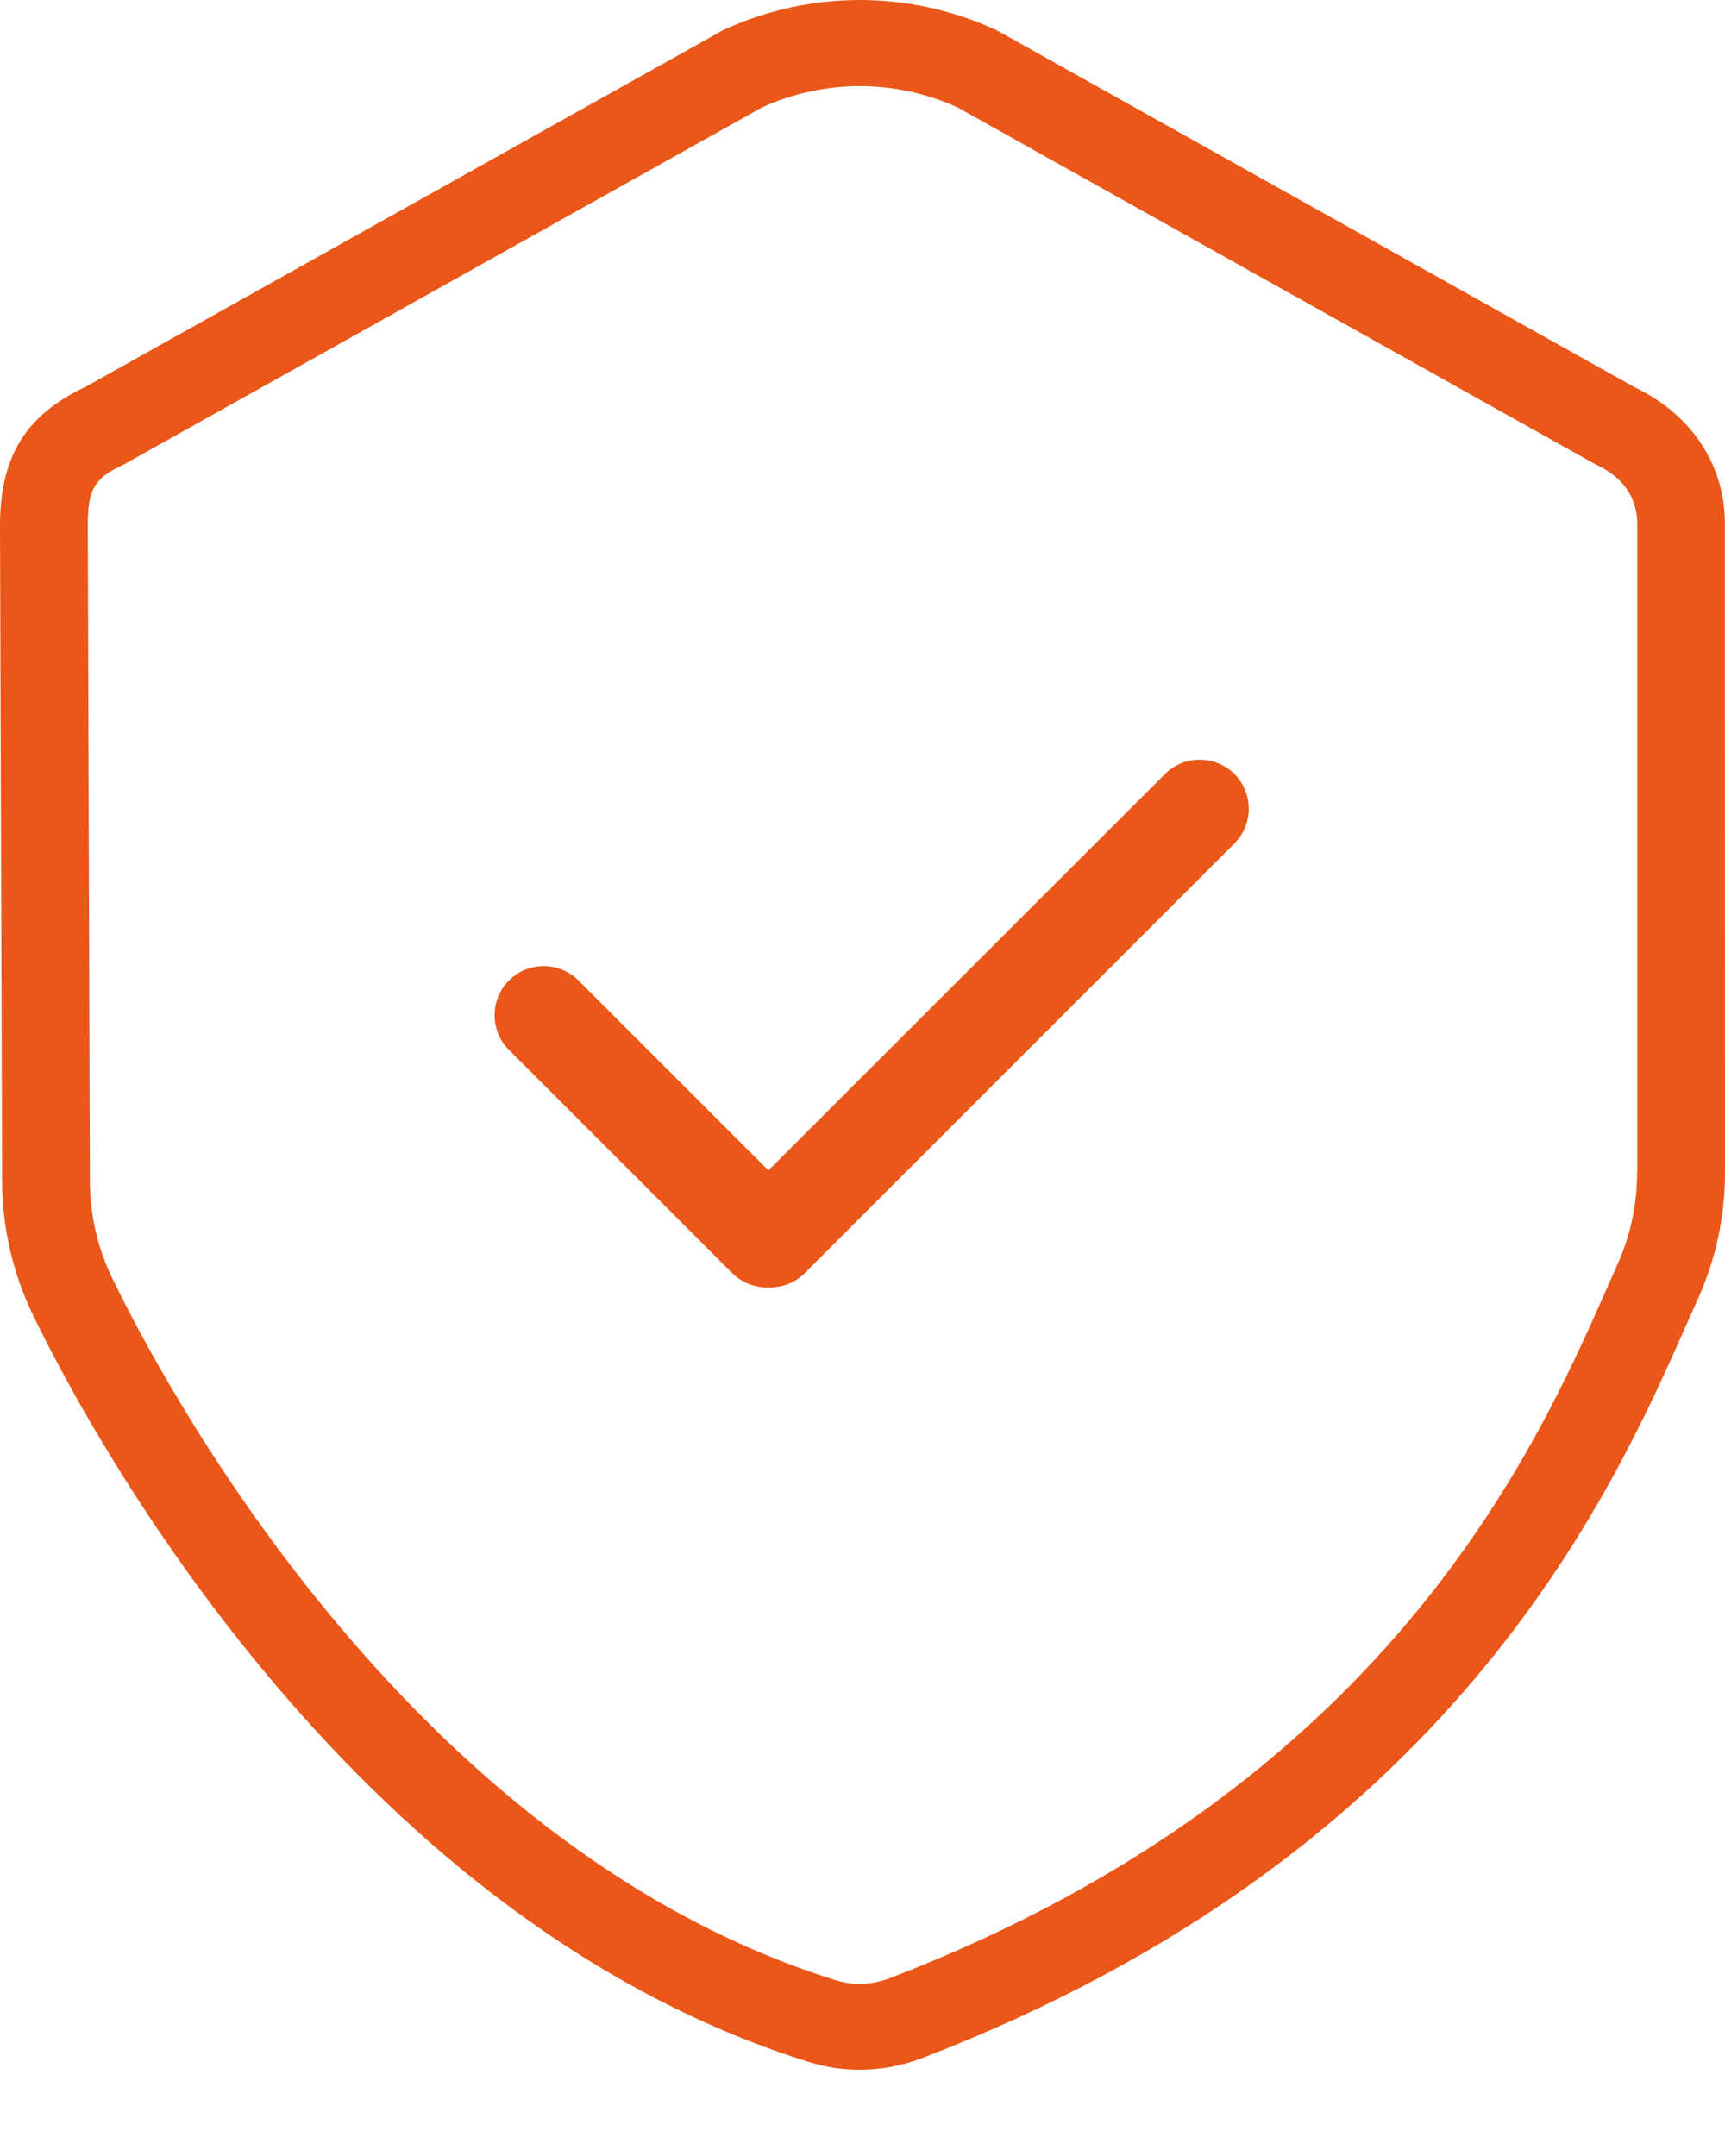
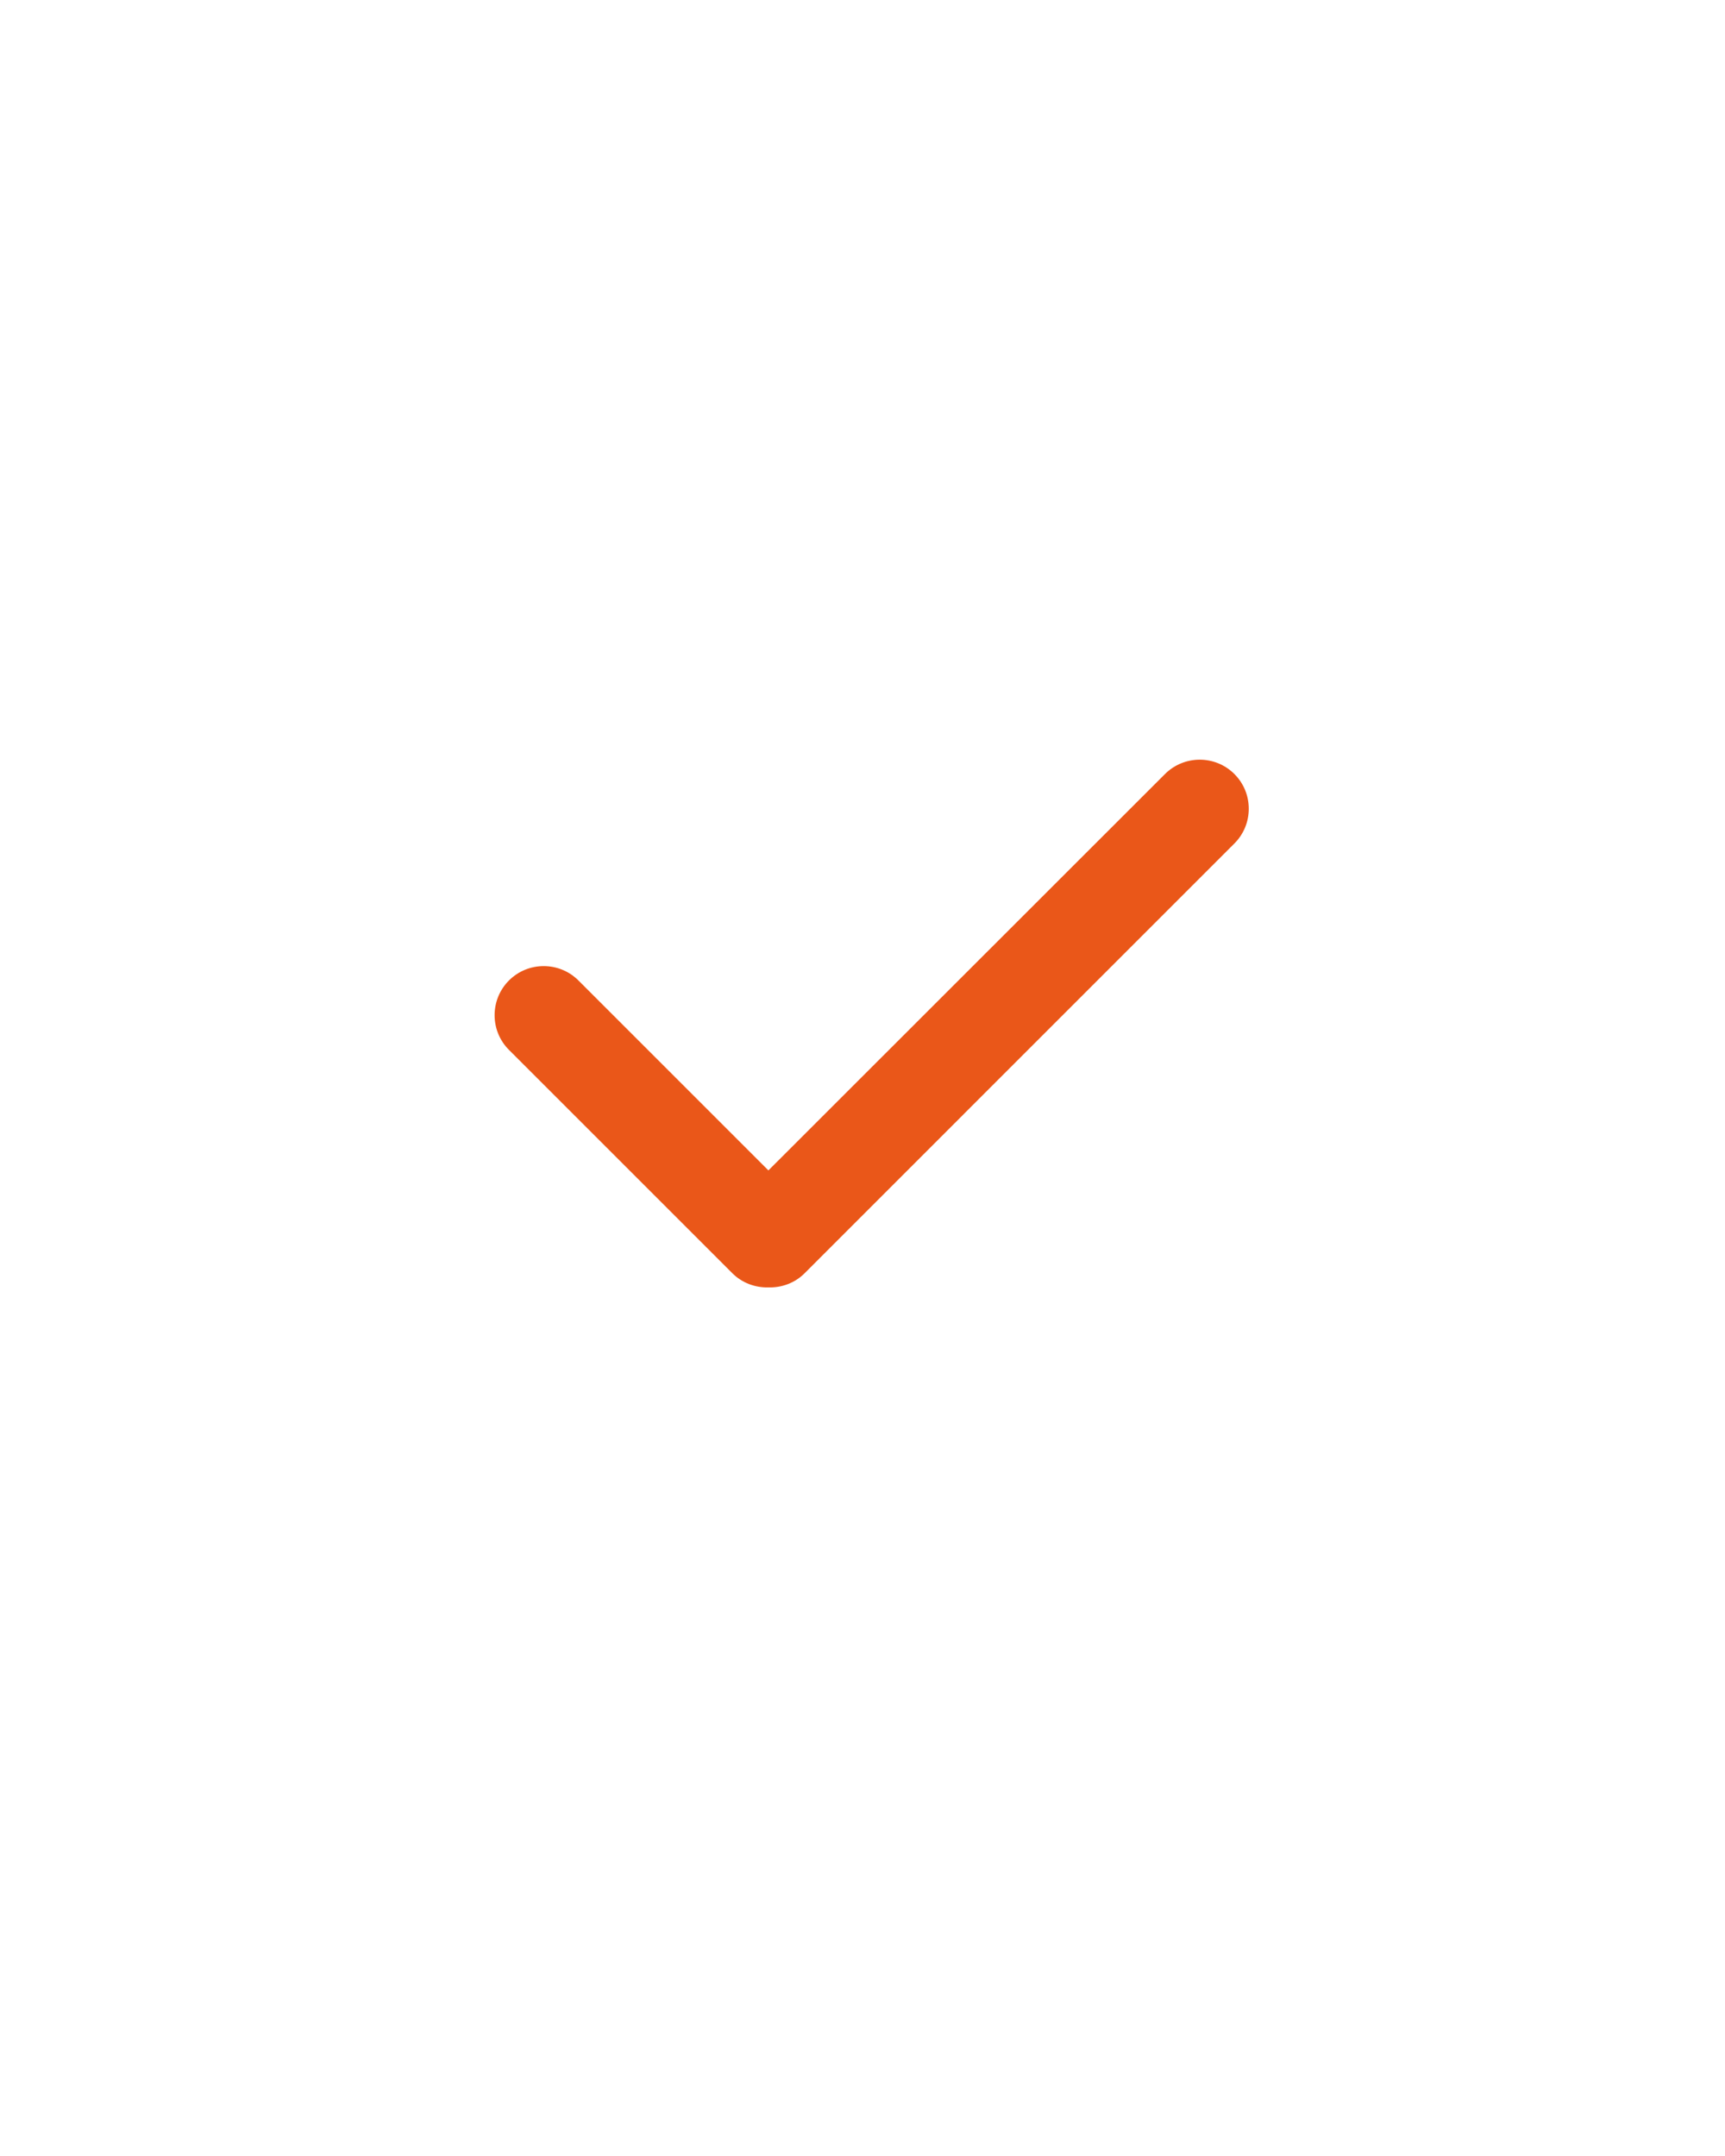
<svg xmlns="http://www.w3.org/2000/svg" width="40" height="50" viewBox="0 0 40 50" fill="none">
-   <path d="M39.997 12.232C40.032 10.835 39.25 9.62 37.904 8.981L23.174 0.736L23.104 0.699C21.092 -0.233 18.783 -0.233 16.768 0.699L1.971 8.978C0.59 9.629 0 10.595 0 12.203L0.049 27.399C0.052 28.459 0.297 29.52 0.75 30.466C1.858 32.773 7.932 44.445 18.769 47.823C19.144 47.94 19.539 48 19.932 48C20.42 48 20.912 47.909 21.377 47.732C33.67 43.002 37.354 34.68 39.125 30.677C39.212 30.481 39.293 30.298 39.372 30.124C39.788 29.198 40 28.214 40 27.199L39.997 12.232ZM37.962 27.199C37.962 27.935 37.808 28.65 37.508 29.32C37.43 29.497 37.345 29.685 37.258 29.885C35.598 33.64 32.141 41.448 20.632 45.876C20.228 46.033 19.783 46.05 19.385 45.925C9.357 42.797 3.637 31.792 2.591 29.617C2.262 28.933 2.085 28.166 2.085 27.393L2.035 12.2C2.035 11.342 2.184 11.088 2.876 10.769L17.672 2.49C19.115 1.834 20.76 1.834 22.203 2.49L36.93 10.732L36.999 10.769C37.819 11.148 37.976 11.747 37.968 12.209V27.199H37.962Z" fill="#EA5719" />
-   <path d="M27.014 17.951L17.818 27.143L13.413 22.738C12.969 22.294 12.246 22.294 11.802 22.738C11.358 23.182 11.358 23.905 11.802 24.348L16.981 29.527C17.21 29.756 17.518 29.865 17.821 29.856C18.124 29.865 18.43 29.756 18.659 29.527L28.624 19.561C29.068 19.117 29.068 18.394 28.624 17.951C28.181 17.507 27.458 17.507 27.014 17.951Z" fill="#EA5719" />
+   <path d="M27.014 17.951L17.818 27.143L13.413 22.738C12.969 22.294 12.246 22.294 11.802 22.738C11.358 23.182 11.358 23.905 11.802 24.348L16.981 29.527C17.21 29.756 17.518 29.865 17.821 29.856C18.124 29.865 18.43 29.756 18.659 29.527L28.624 19.561C29.068 19.117 29.068 18.394 28.624 17.951C28.181 17.507 27.458 17.507 27.014 17.951" fill="#EA5719" />
</svg>